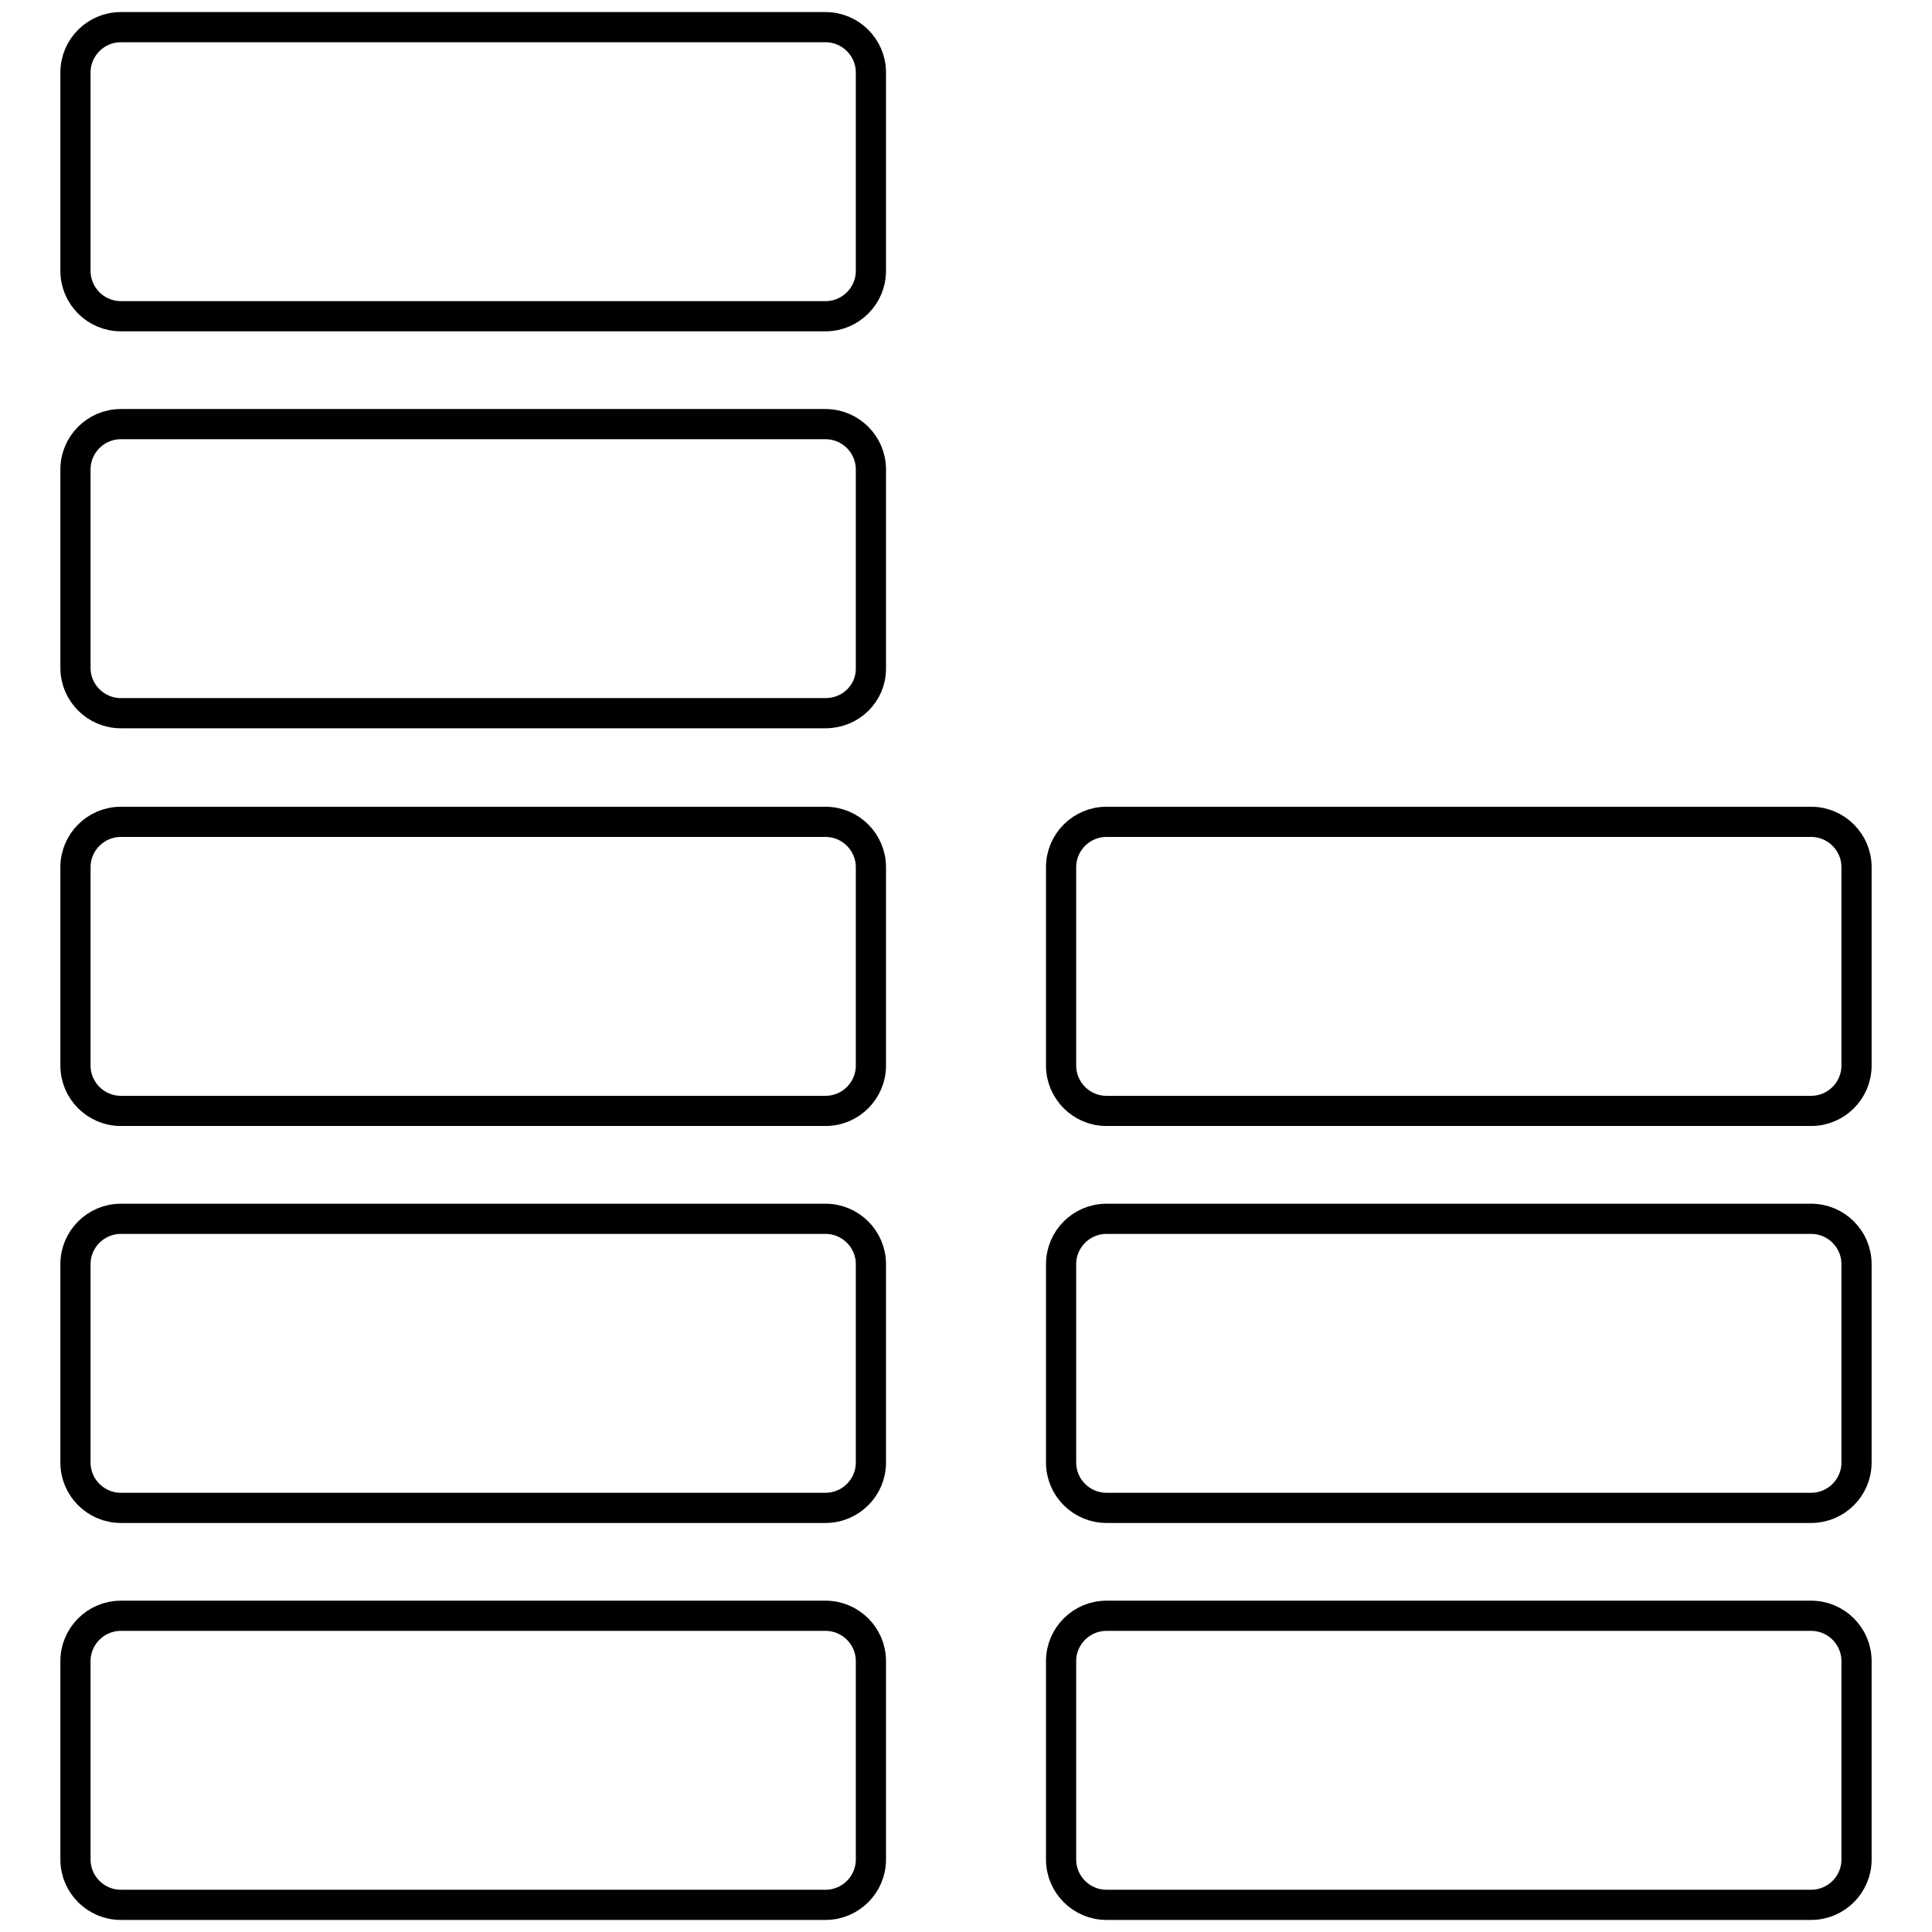
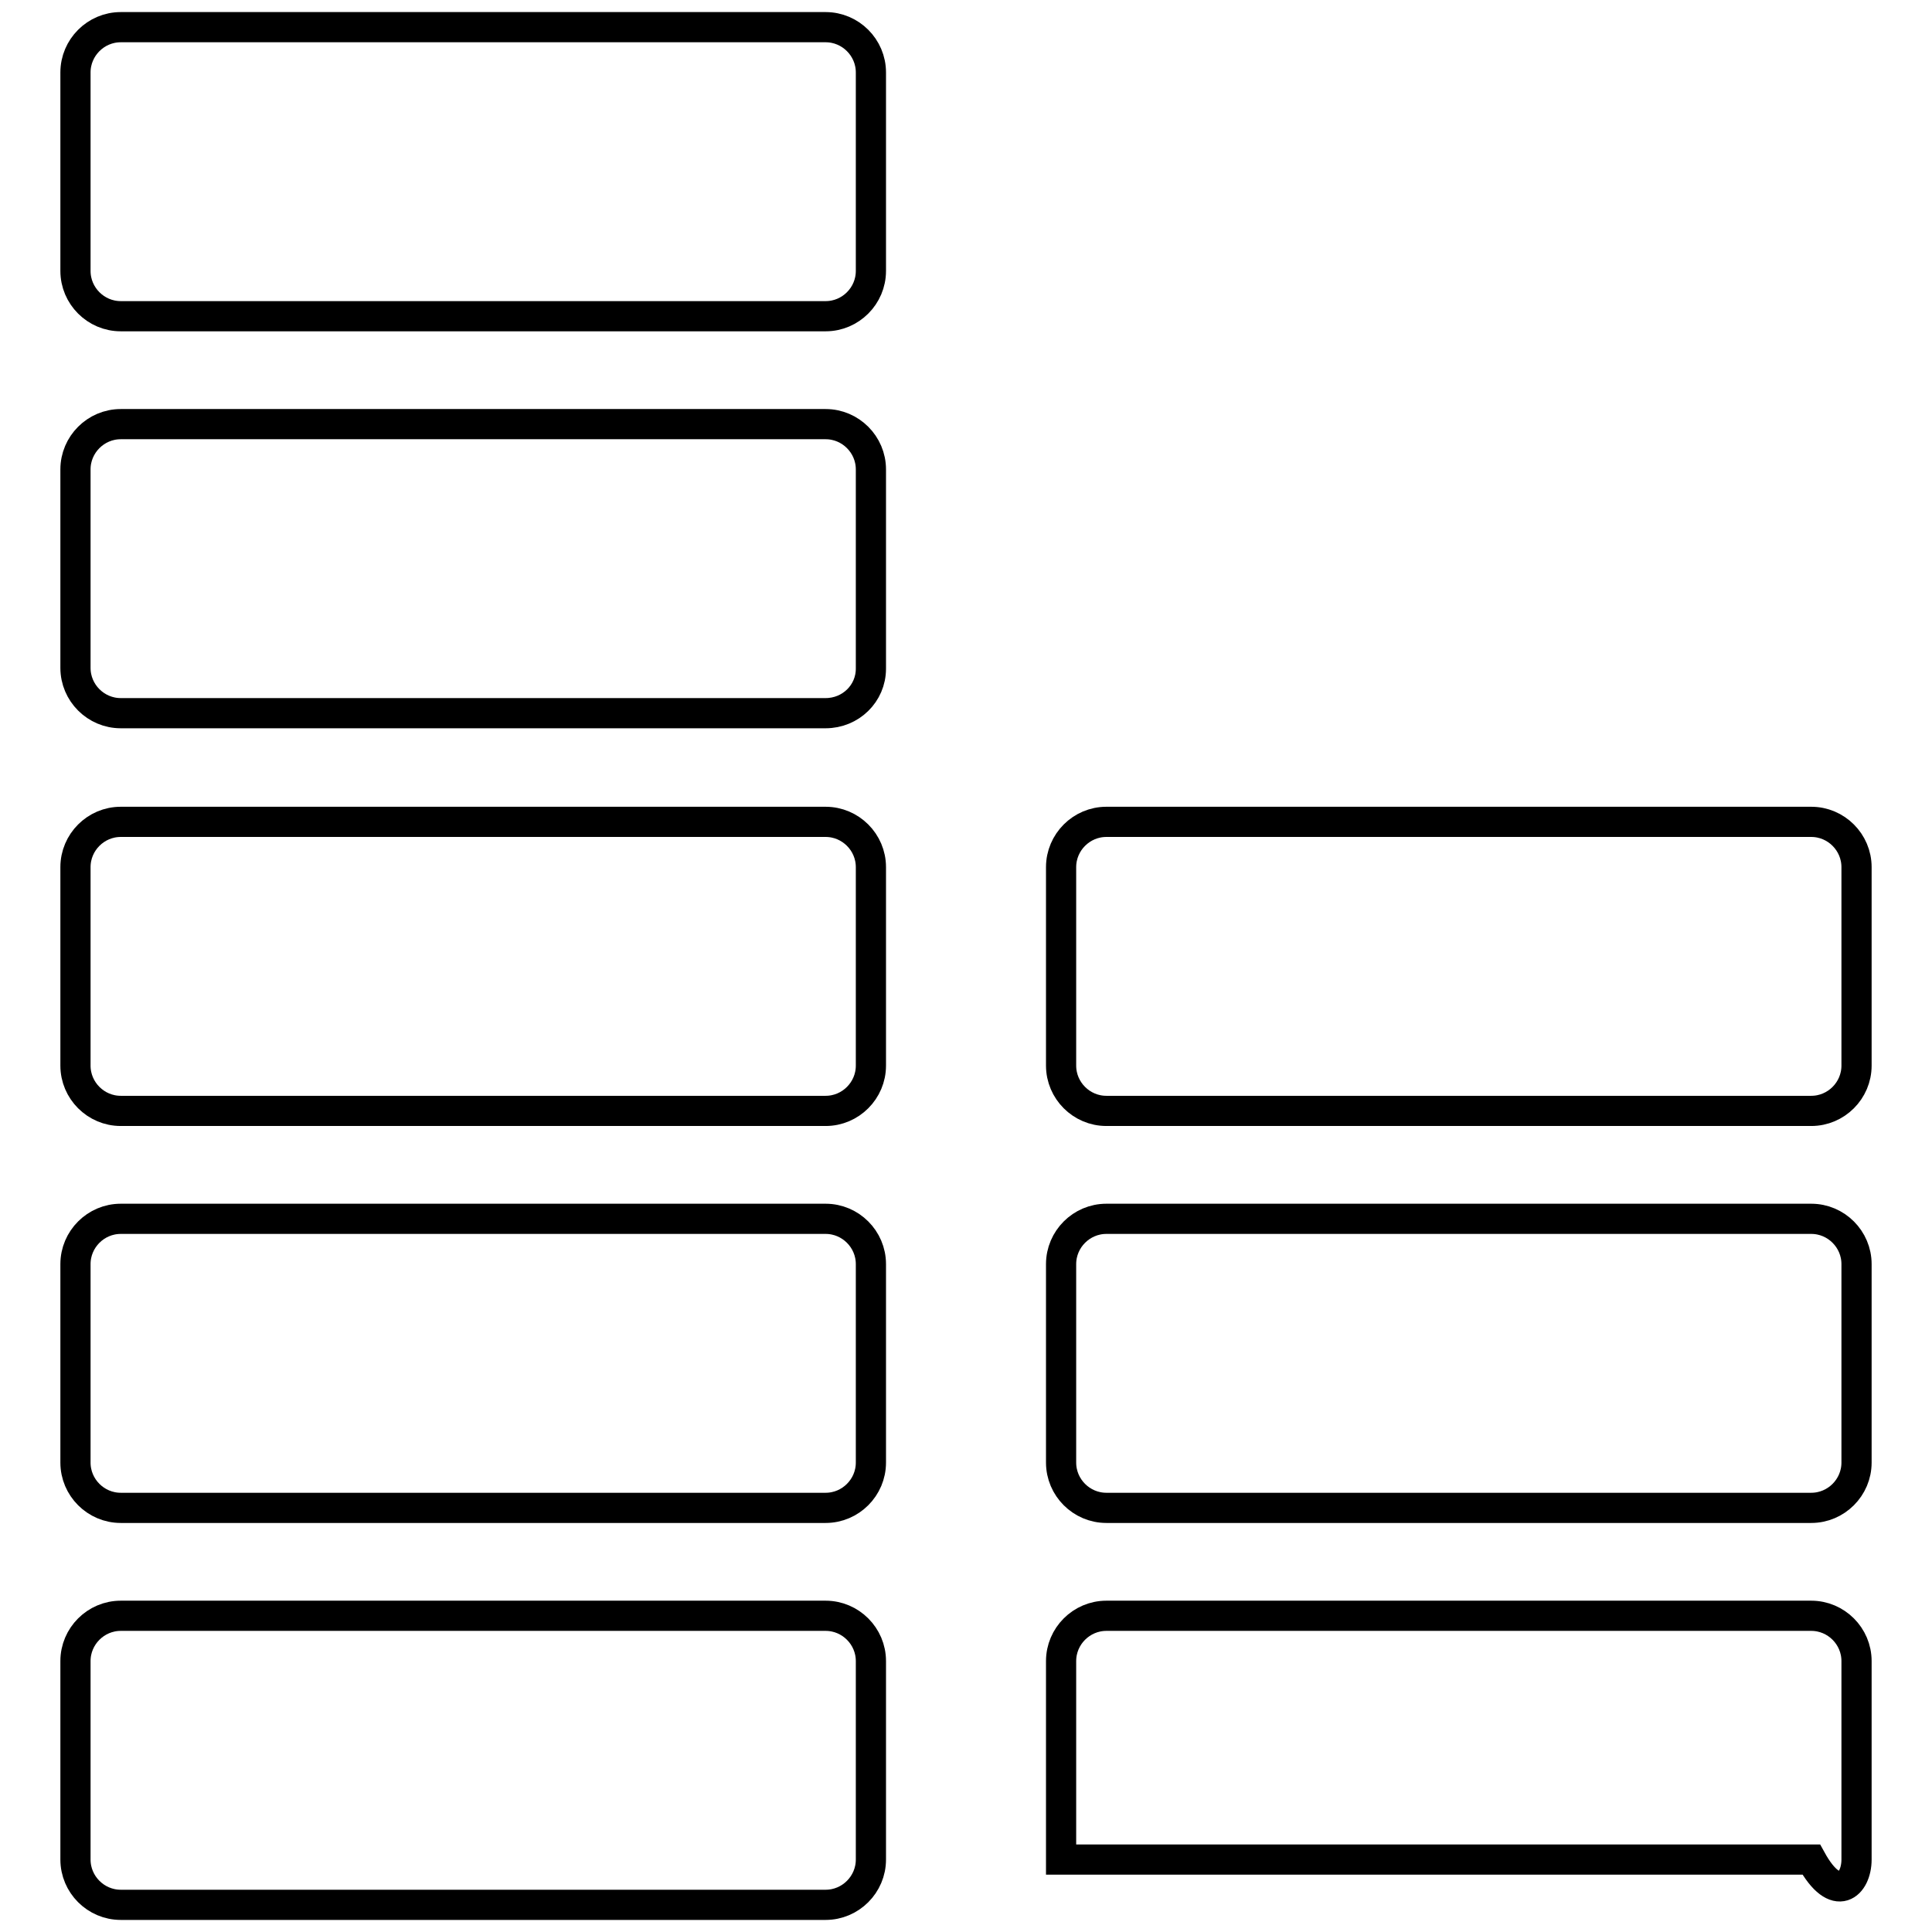
<svg xmlns="http://www.w3.org/2000/svg" version="1.1" x="0px" y="0px" viewBox="0 0 256 256" enable-background="new 0 0 256 256" xml:space="preserve">
  <g>
-     <path stroke-width="4" fill-opacity="0" stroke="#000000" d="M109.4,252.4H16c-3.3,0-6-2.7-6-6v-26.3c0-3.3,2.7-6,6-6h93.4c3.3,0,6,2.7,6,6v26.3 C115.4,249.7,112.7,252.4,109.4,252.4z M115.4,193.8v-26.3c0-3.3-2.7-6-6-6H16c-3.3,0-6,2.7-6,6v26.3c0,3.3,2.7,6,6,6h93.4 C112.7,199.8,115.4,197.1,115.4,193.8z M115.4,141.2v-26.3c0-3.3-2.7-6-6-6H16c-3.3,0-6,2.7-6,6v26.3c0,3.3,2.7,6,6,6h93.4 C112.7,147.2,115.4,144.5,115.4,141.2z M246,246.4v-26.3c0-3.3-2.7-6-6-6h-93.4c-3.3,0-6,2.7-6,6v26.3c0,3.3,2.7,6,6,6H240 C243.3,252.4,246,249.7,246,246.4z M246,193.8v-26.3c0-3.3-2.7-6-6-6h-93.4c-3.3,0-6,2.7-6,6v26.3c0,3.3,2.7,6,6,6H240 C243.3,199.8,246,197.1,246,193.8z M246,141.2v-26.3c0-3.3-2.7-6-6-6h-93.4c-3.3,0-6,2.7-6,6v26.3c0,3.3,2.7,6,6,6H240 C243.3,147.2,246,144.5,246,141.2z M115.4,88.6V62.2c0-3.3-2.7-6-6-6H16c-3.3,0-6,2.7-6,6v26.3c0,3.3,2.7,6,6,6h93.4 C112.7,94.5,115.4,91.9,115.4,88.6z M115.4,35.9V9.6c0-3.3-2.7-6-6-6H16c-3.3,0-6,2.7-6,6v26.3c0,3.3,2.7,6,6,6h93.4 C112.7,41.9,115.4,39.2,115.4,35.9z" />
+     <path stroke-width="4" fill-opacity="0" stroke="#000000" d="M109.4,252.4H16c-3.3,0-6-2.7-6-6v-26.3c0-3.3,2.7-6,6-6h93.4c3.3,0,6,2.7,6,6v26.3 C115.4,249.7,112.7,252.4,109.4,252.4z M115.4,193.8v-26.3c0-3.3-2.7-6-6-6H16c-3.3,0-6,2.7-6,6v26.3c0,3.3,2.7,6,6,6h93.4 C112.7,199.8,115.4,197.1,115.4,193.8z M115.4,141.2v-26.3c0-3.3-2.7-6-6-6H16c-3.3,0-6,2.7-6,6v26.3c0,3.3,2.7,6,6,6h93.4 C112.7,147.2,115.4,144.5,115.4,141.2z M246,246.4v-26.3c0-3.3-2.7-6-6-6h-93.4c-3.3,0-6,2.7-6,6v26.3H240 C243.3,252.4,246,249.7,246,246.4z M246,193.8v-26.3c0-3.3-2.7-6-6-6h-93.4c-3.3,0-6,2.7-6,6v26.3c0,3.3,2.7,6,6,6H240 C243.3,199.8,246,197.1,246,193.8z M246,141.2v-26.3c0-3.3-2.7-6-6-6h-93.4c-3.3,0-6,2.7-6,6v26.3c0,3.3,2.7,6,6,6H240 C243.3,147.2,246,144.5,246,141.2z M115.4,88.6V62.2c0-3.3-2.7-6-6-6H16c-3.3,0-6,2.7-6,6v26.3c0,3.3,2.7,6,6,6h93.4 C112.7,94.5,115.4,91.9,115.4,88.6z M115.4,35.9V9.6c0-3.3-2.7-6-6-6H16c-3.3,0-6,2.7-6,6v26.3c0,3.3,2.7,6,6,6h93.4 C112.7,41.9,115.4,39.2,115.4,35.9z" />
  </g>
</svg>